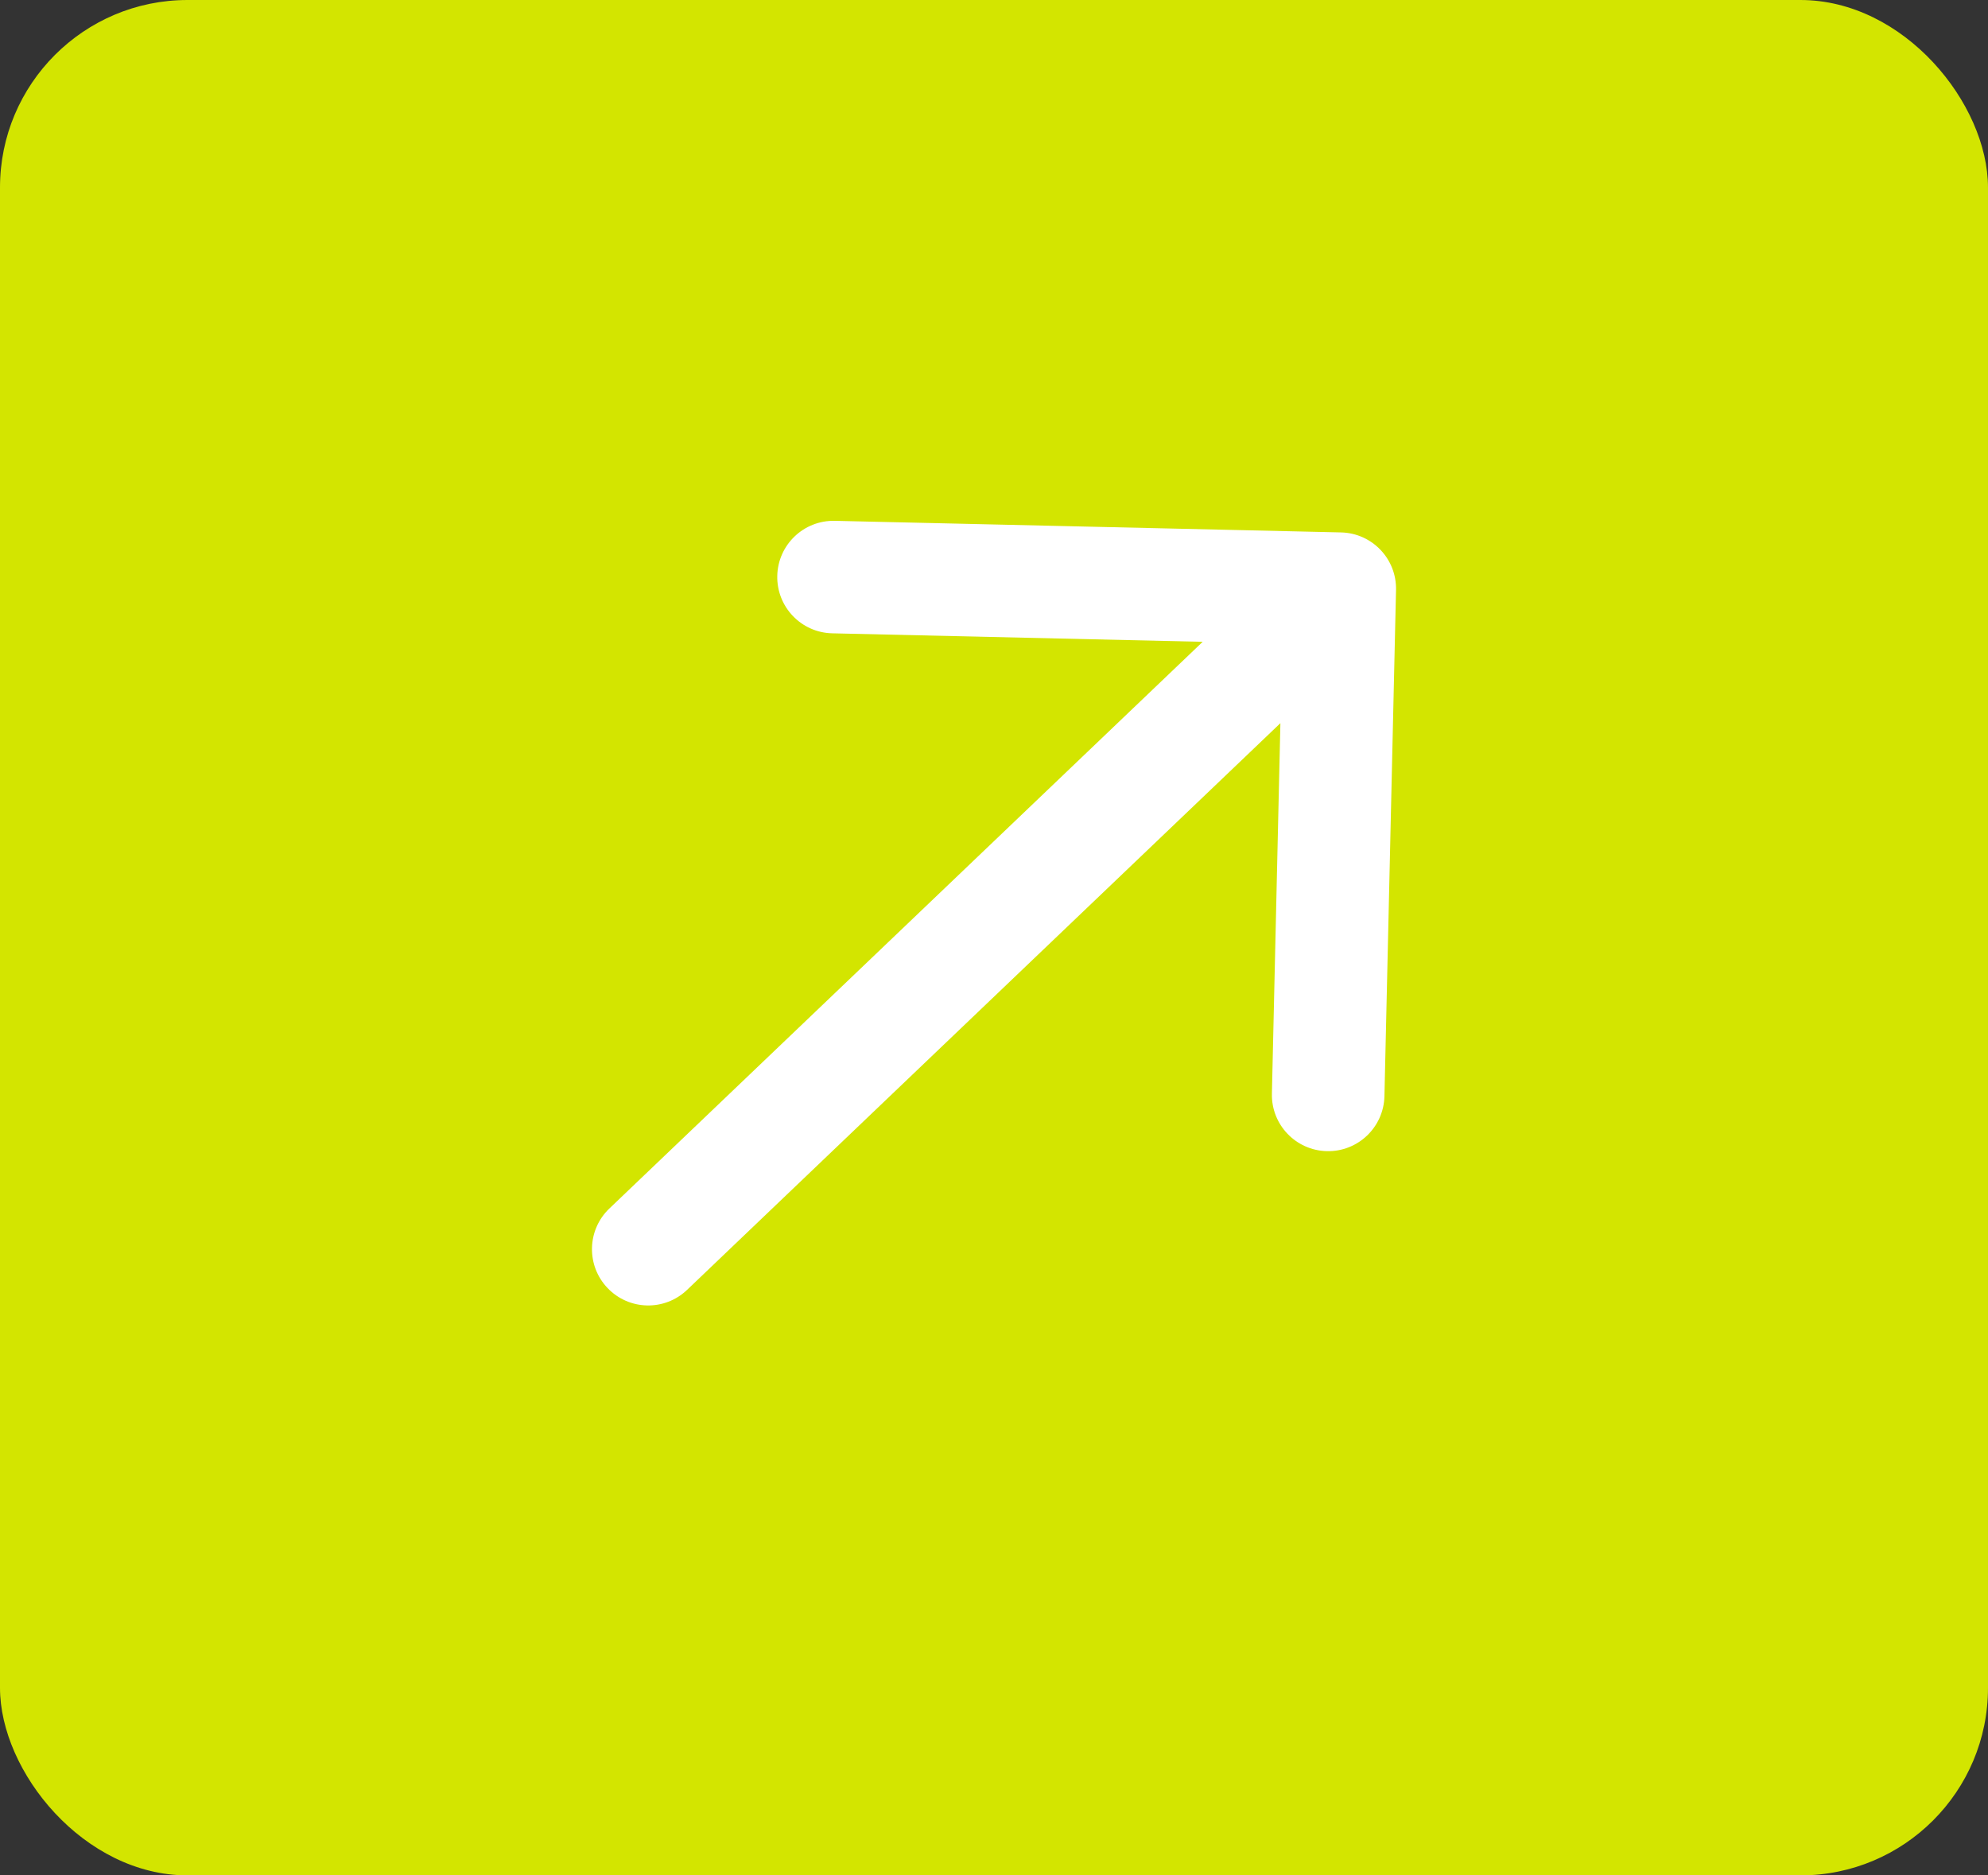
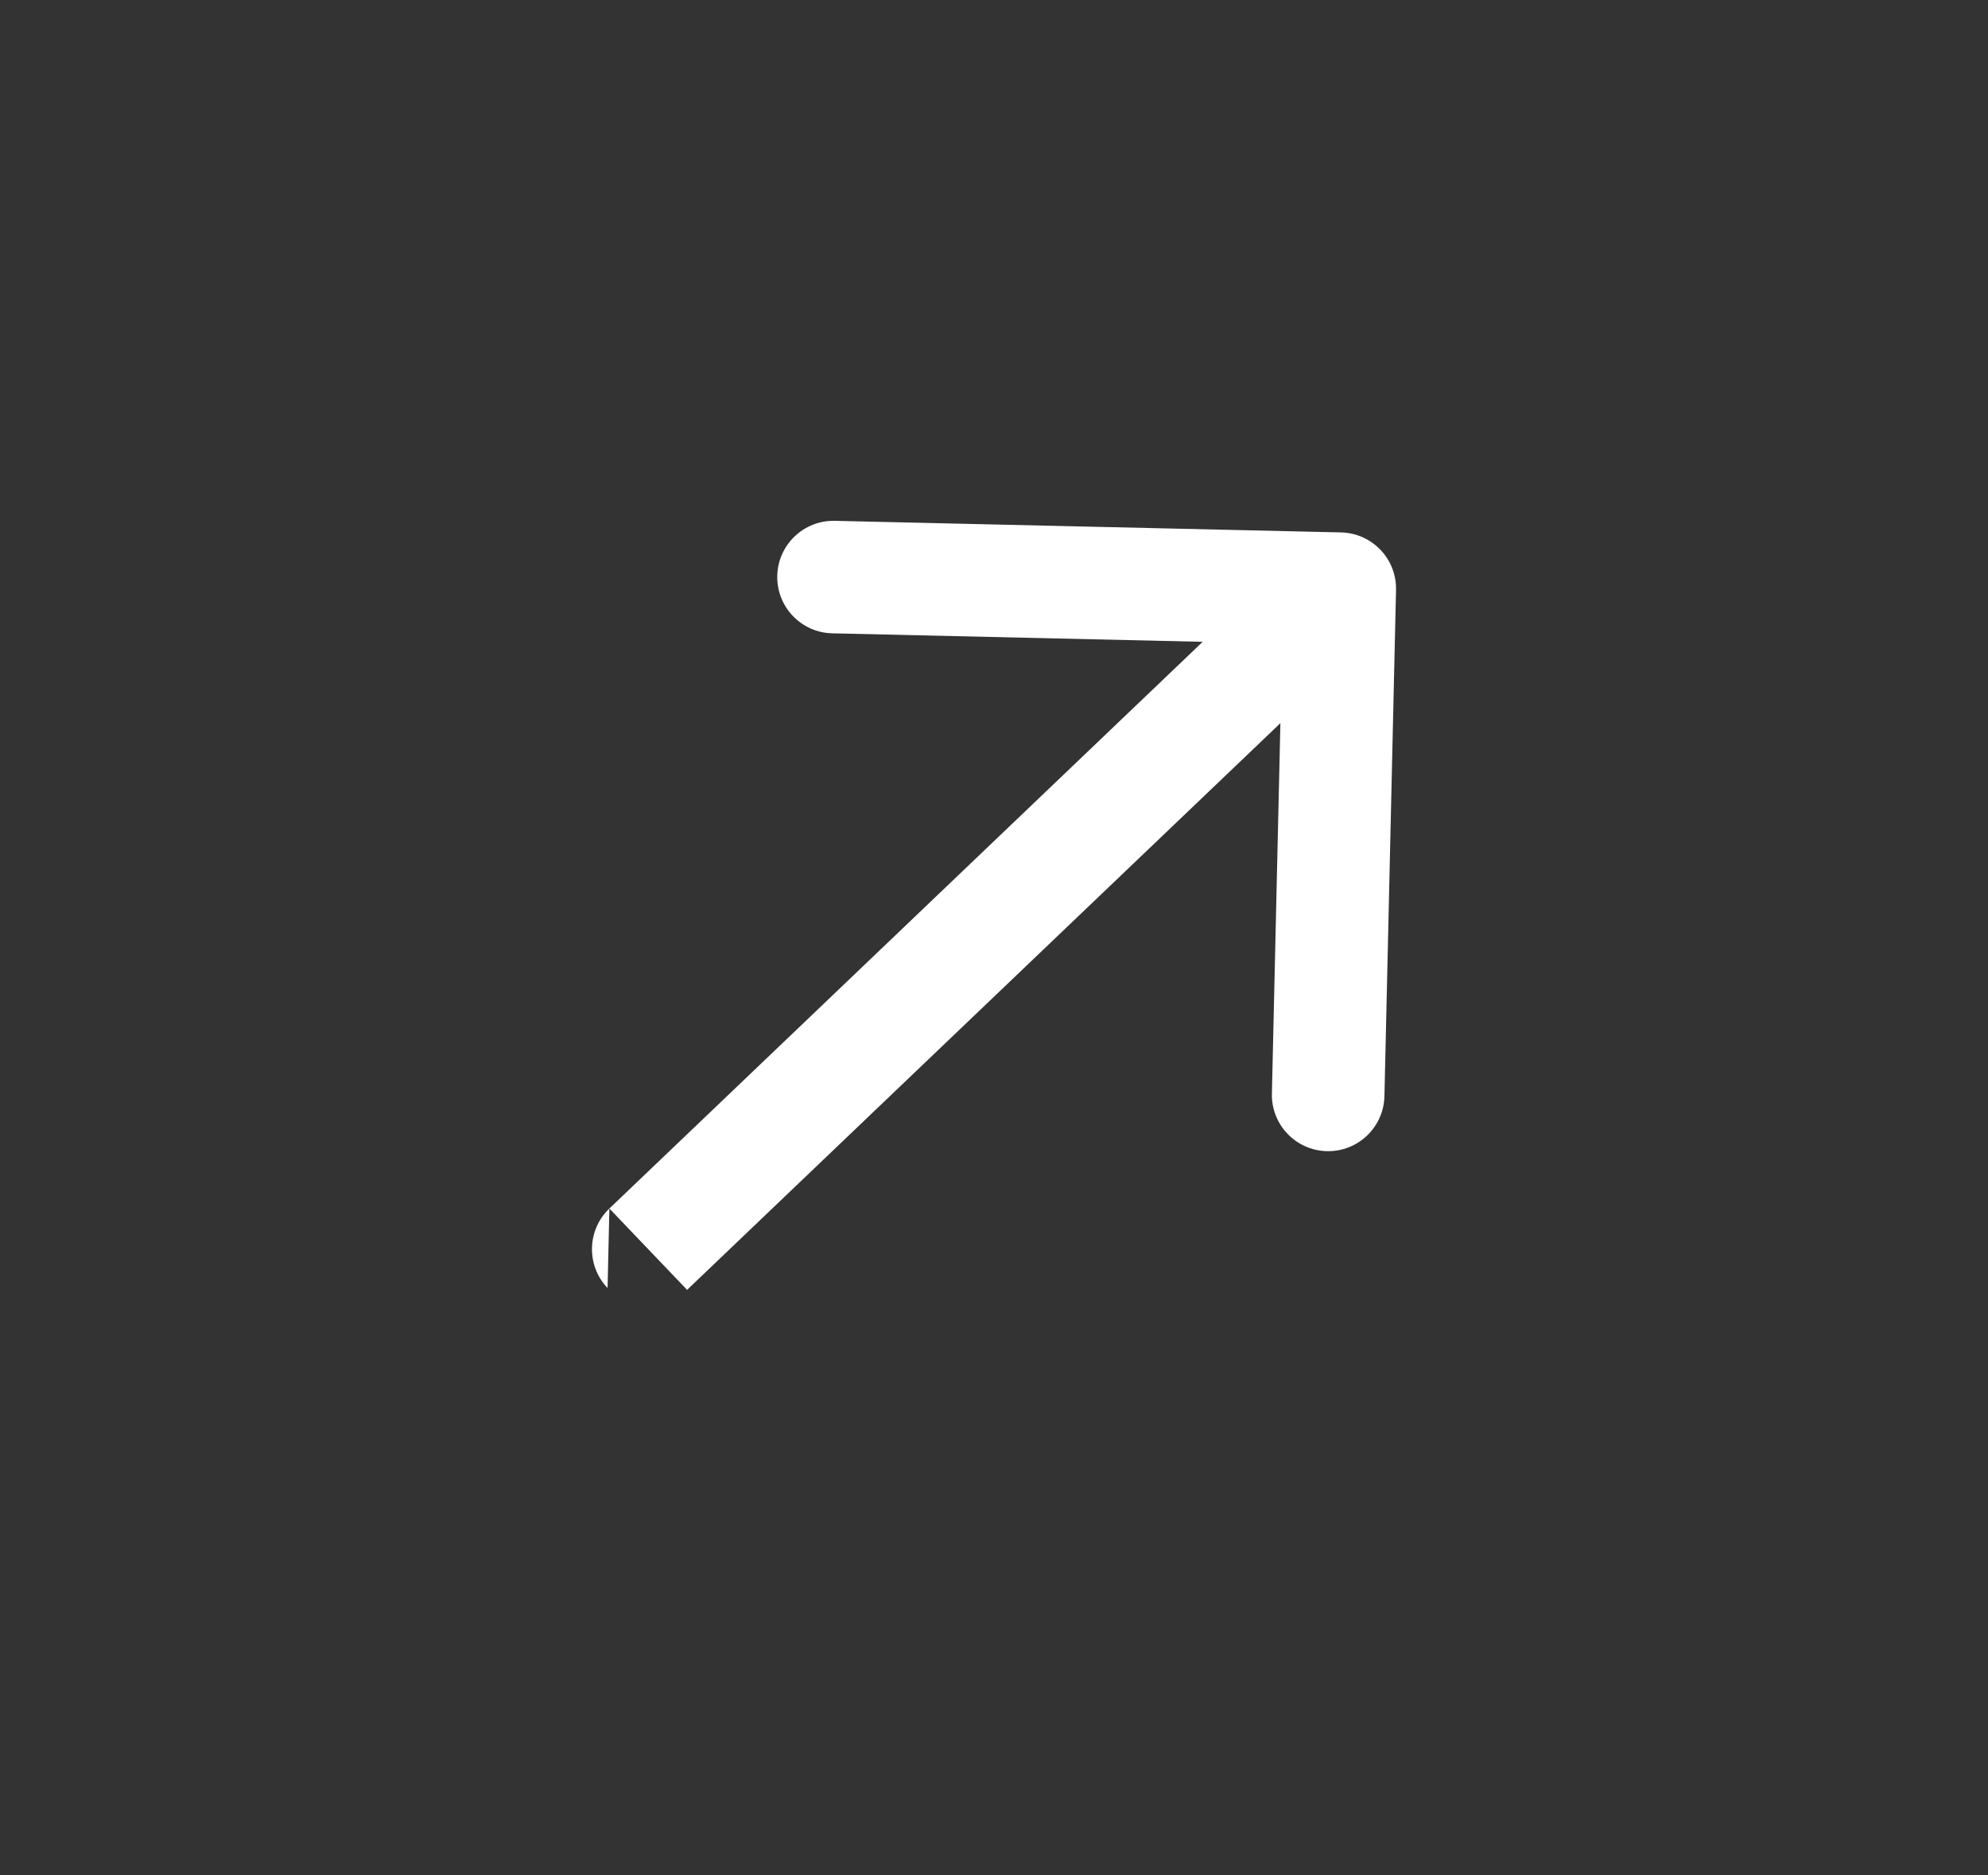
<svg xmlns="http://www.w3.org/2000/svg" width="53" height="50" viewBox="0 0 53 50" fill="none">
  <rect x="0" y="0" width="53" height="50" fill="#333333" stroke="none" />
-   <rect width="53" height="50" rx="5" fill="#D3E500" />
-   <path d="M16.246 32.22C15.647 32.792 15.625 33.742 16.198 34.341C16.77 34.94 17.719 34.962 18.318 34.389L16.246 32.22ZM37.218 15.729C37.237 14.901 36.581 14.214 35.752 14.195L22.256 13.886C21.428 13.867 20.741 14.523 20.722 15.351C20.703 16.179 21.359 16.866 22.187 16.885L34.184 17.16L33.909 29.157C33.89 29.985 34.546 30.672 35.375 30.691C36.203 30.71 36.89 30.054 36.909 29.225L37.218 15.729ZM17.282 33.305L18.318 34.389L36.754 16.779L35.718 15.695L34.682 14.61L16.246 32.22L17.282 33.305Z" fill="white" />
+   <path d="M16.246 32.22C15.647 32.792 15.625 33.742 16.198 34.341L16.246 32.22ZM37.218 15.729C37.237 14.901 36.581 14.214 35.752 14.195L22.256 13.886C21.428 13.867 20.741 14.523 20.722 15.351C20.703 16.179 21.359 16.866 22.187 16.885L34.184 17.16L33.909 29.157C33.89 29.985 34.546 30.672 35.375 30.691C36.203 30.71 36.89 30.054 36.909 29.225L37.218 15.729ZM17.282 33.305L18.318 34.389L36.754 16.779L35.718 15.695L34.682 14.61L16.246 32.22L17.282 33.305Z" fill="white" />
</svg>